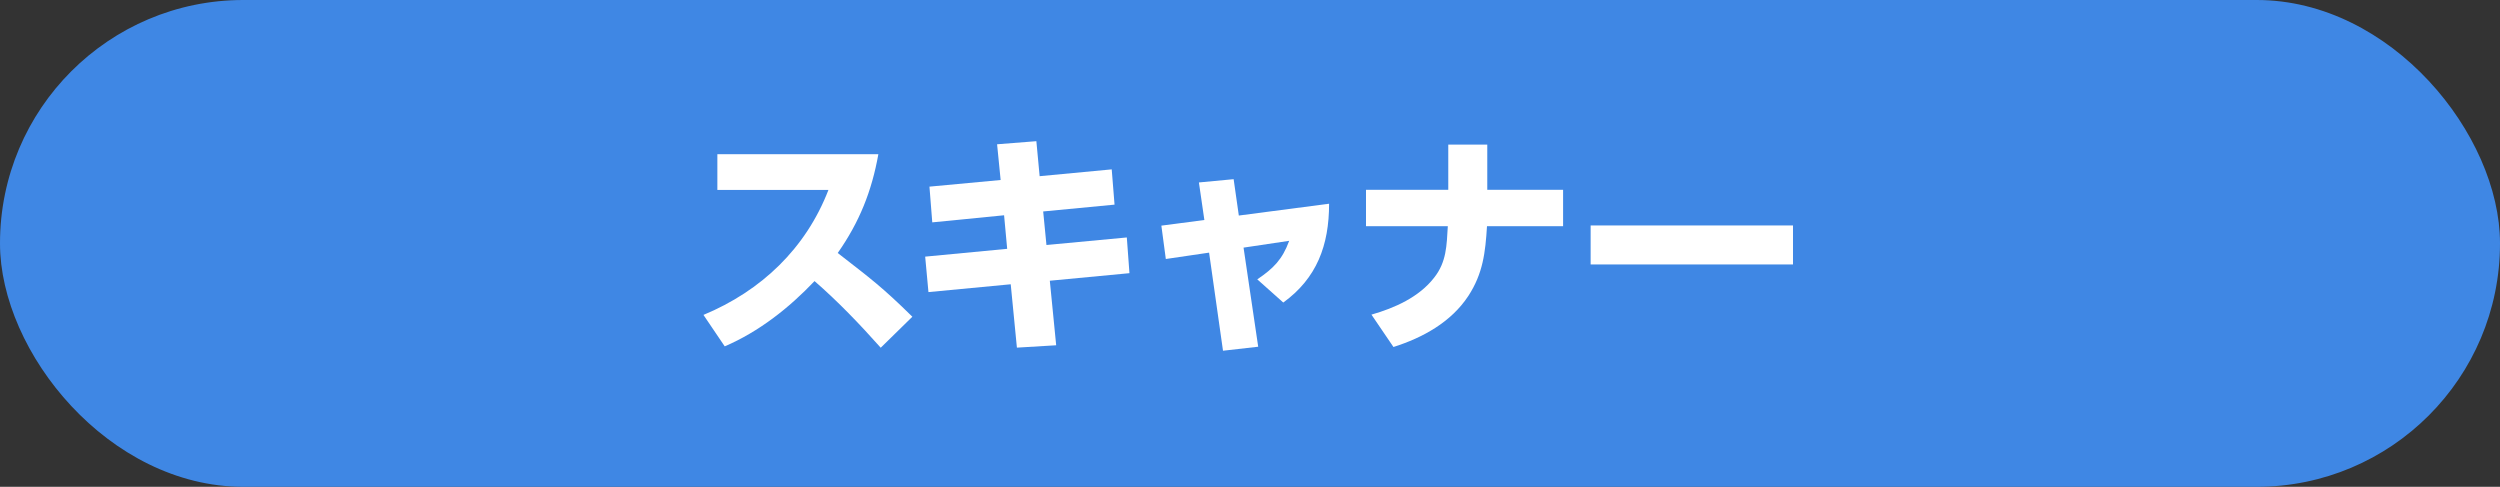
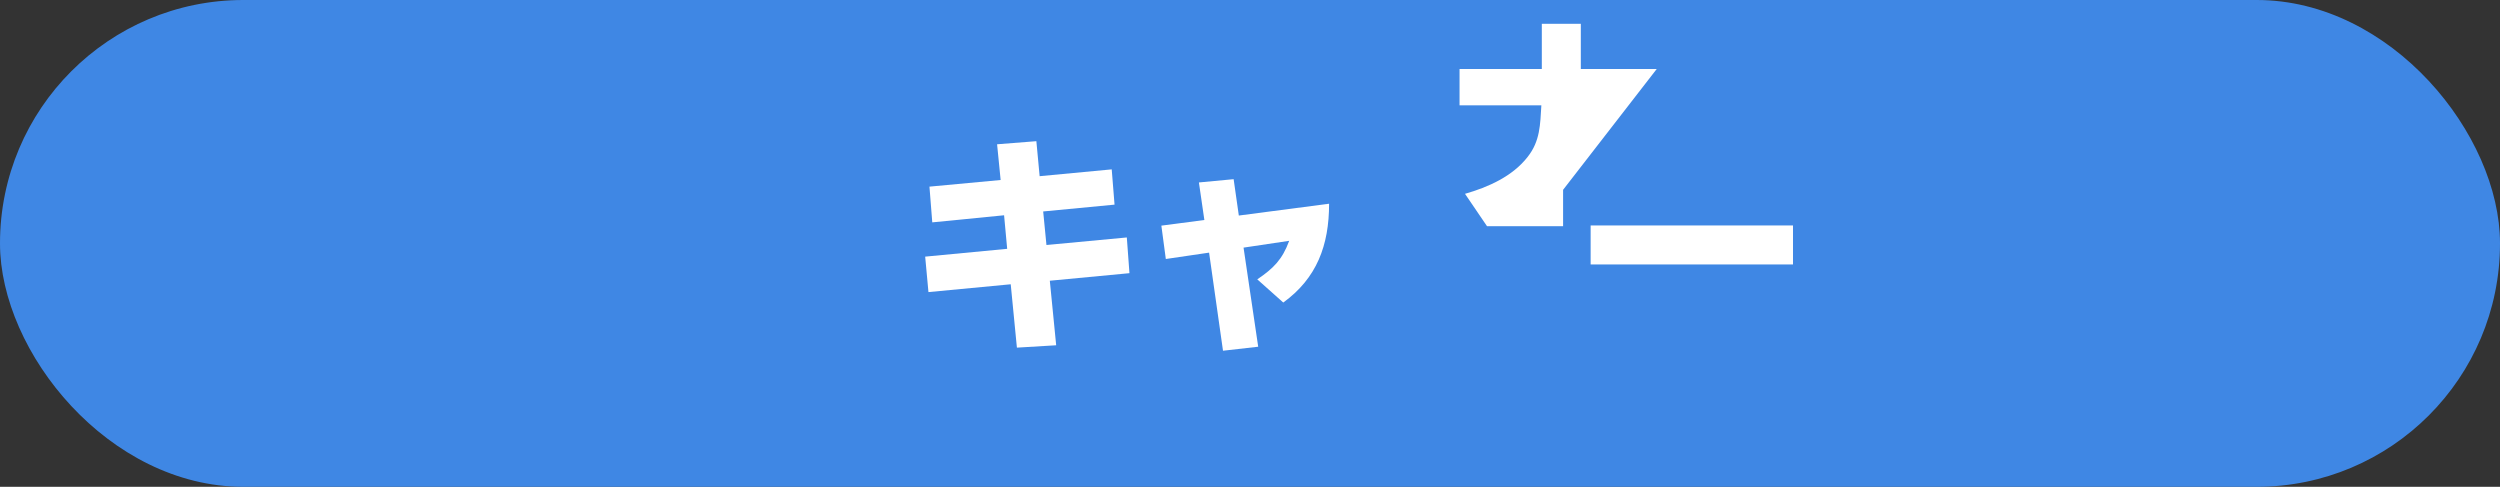
<svg xmlns="http://www.w3.org/2000/svg" id="_レイヤー_2" data-name="レイヤー_2" viewBox="0 0 275 53.55">
  <rect x="0" y="0" width="275" height="53.55" fill="#333333" stroke="none" />
  <defs>
    <style>
      .cls-1 {
        fill: #fff;
      }

      .cls-2 {
        fill: #3f87e4;
      }
    </style>
  </defs>
  <g id="data">
    <rect class="cls-2" x="0" y="0" width="275" height="53.55" rx="26.77" ry="26.77" />
    <g>
-       <path class="cls-1" d="M100.36,34.84l-3.48,3.41c-2.29-2.57-4.68-5.07-7.28-7.33-2.81,2.96-6.11,5.56-9.88,7.18l-2.34-3.46c6.37-2.65,11.26-7.31,13.75-13.75h-12.22v-3.93h17.71c-.73,4.08-2.08,7.46-4.47,10.87,3.67,2.86,4.81,3.67,8.22,7.02Z" />
      <path class="cls-1" d="M122.29,18.64l.31,3.87-7.85.75.36,3.69,8.84-.83.29,3.93-8.76.83.7,7.1-4.32.26-.68-6.97-9.05.86-.36-3.9,9.02-.86-.34-3.69-7.9.78-.31-3.93,7.83-.73-.39-3.93,4.32-.34.36,3.85,7.93-.75Z" />
      <path class="cls-1" d="M138.4,38.14l-3.87.44-1.53-10.79-4.76.7-.49-3.67,4.73-.62-.6-4.13,3.82-.36.57,4,9.93-1.3c0,4.58-1.35,8.19-5.04,10.87l-2.86-2.55c1.77-1.2,2.76-2.18,3.51-4.24l-5.02.75,1.61,10.89Z" />
-       <path class="cls-1" d="M171.94,20.88v4h-8.37c-.18,2.89-.44,5.2-2.05,7.67-1.9,2.89-5.02,4.6-8.24,5.62l-2.42-3.56c2.55-.73,5.23-1.92,6.89-4.06,1.38-1.74,1.38-3.56,1.51-5.67h-9v-4h9.05v-4.97h4.29v4.97h8.35Z" />
+       <path class="cls-1" d="M171.94,20.88v4h-8.37l-2.42-3.56c2.55-.73,5.23-1.92,6.89-4.06,1.38-1.74,1.38-3.56,1.51-5.67h-9v-4h9.05v-4.97h4.29v4.97h8.35Z" />
      <path class="cls-1" d="M197.23,24.8v4.29h-22.26v-4.29h22.26Z" />
    </g>
  </g>
</svg>